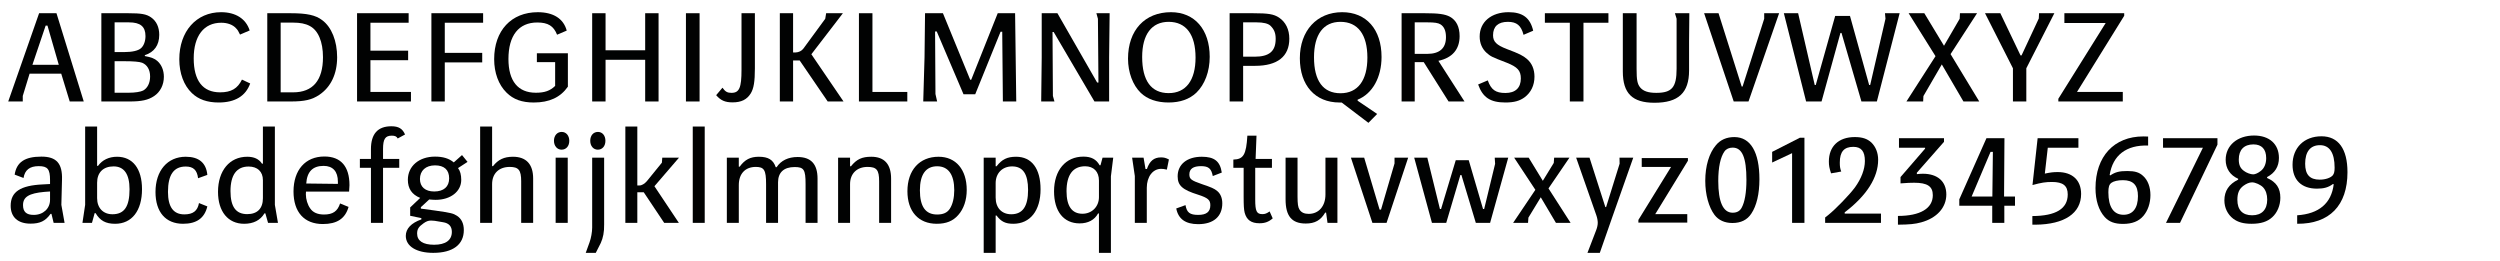
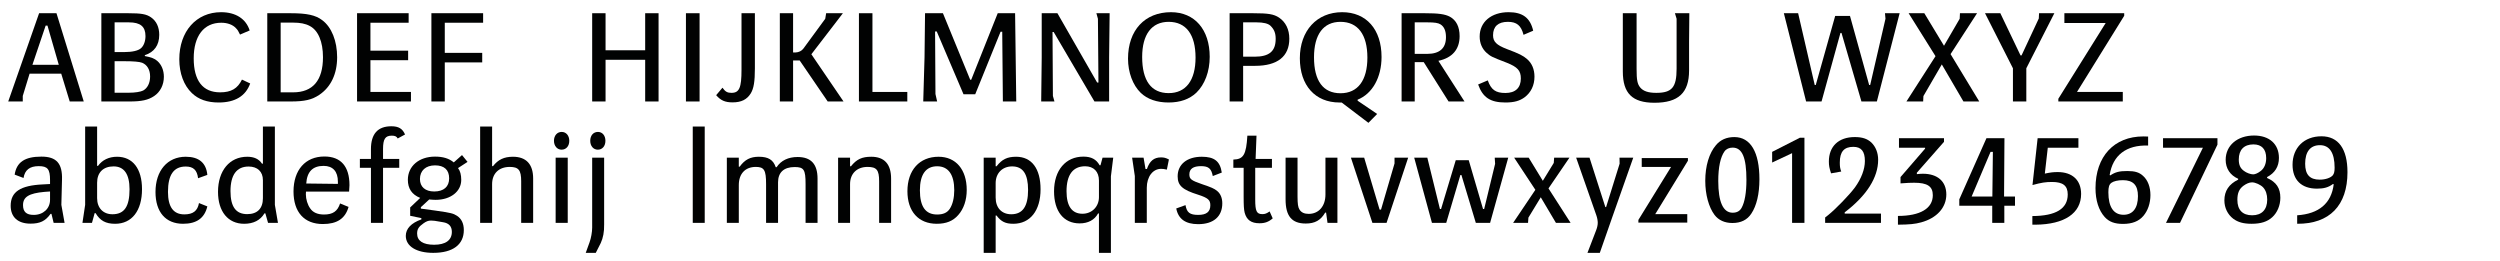
<svg xmlns="http://www.w3.org/2000/svg" version="1.1" id="Ebene_1" x="0px" y="0px" width="690px" height="72px" viewBox="0 0 690 72" enable-background="new 0 0 690 72" xml:space="preserve">
  <g>
    <rect x="1.419" y="1.418" fill="none" width="689.997" height="72.002" />
    <path fill="#010202" d="M10.793,3.649h4.793l7.527,24.358h-3.87L16.9,20.337H8.166L6.284,26.48v1.527H2.271L10.793,3.649z    M16.226,17.887l-3.125-10.83h-0.497l-3.657,10.83H16.226z" />
    <path fill="#010202" d="M27.974,3.649h7.421c3.622,0,5.007,0.249,6.285,1.136c1.491,1.03,2.272,2.699,2.272,4.829   c0,2.84-1.385,4.793-3.977,5.61v0.249c1.846,0.355,2.663,0.675,3.444,1.35c1.172,1.029,1.811,2.592,1.811,4.367   c0,2.237-0.994,4.19-2.698,5.326c-1.633,1.101-3.48,1.491-6.782,1.491h-7.776V3.649z M34.294,14.372   c2.237,0,3.87-0.391,4.616-1.065c0.781-0.674,1.243-1.953,1.243-3.337c0-2.627-1.385-3.799-4.581-3.799h-3.941v8.202H34.294z    M35.573,25.592c1.704,0,3.231-0.249,3.941-0.604c1.207-0.675,1.917-2.095,1.917-3.87c0-1.882-0.817-3.231-2.202-3.799   c-0.746-0.284-2.415-0.426-4.936-0.426h-2.663v8.699H35.573z" />
    <path fill="#010202" d="M66.246,9.543c-0.426-0.923-0.675-1.313-1.101-1.74c-0.888-0.994-2.379-1.527-4.083-1.527   c-4.793,0-7.599,3.622-7.599,9.835c0,6.143,2.486,9.374,7.279,9.374c3.053,0,4.829-1.03,6.036-3.515l2.272,1.065   c-1.243,3.48-4.19,5.255-8.699,5.255c-3.16,0-5.575-0.853-7.386-2.592c-2.237-2.13-3.479-5.468-3.479-9.338   c0-7.705,4.687-12.996,11.54-12.996c4.013,0,6.853,1.811,7.883,5.042L66.246,9.543z" />
    <path fill="#010202" d="M73.769,3.649h6.462c4.509,0,6.888,0.533,8.699,1.917c2.592,1.917,4.119,5.752,4.119,10.226   c0,4.58-1.704,8.202-4.9,10.368c-2.059,1.385-4.083,1.846-7.918,1.846h-6.462V3.649z M80.906,25.486   c5.433,0,8.237-3.302,8.237-9.693c0-4.261-1.313-7.421-3.657-8.628c-1.171-0.639-2.663-0.923-4.58-0.923h-3.444v19.245H80.906z" />
    <path fill="#010202" d="M98.547,3.649h14.238v2.627H102.24v7.705h10.404v2.627H102.24v8.771h11.185v2.627H98.547V3.649z" />
    <path fill="#010202" d="M119.066,3.649h14.274v2.627h-10.581v8.309h10.333v2.628h-10.333v10.794h-3.693V3.649z" />
-     <path fill="#010202" d="M148.178,17.142v-2.45h8.558v9.232c-2.06,2.947-5.113,4.368-9.41,4.368c-3.267,0-5.646-0.853-7.527-2.734   c-2.202-2.166-3.409-5.468-3.409-9.231c0-7.883,4.722-12.96,12.037-12.96c4.296,0,7.102,1.775,7.989,5.078l-2.663,1.136   c-0.958-2.415-2.485-3.373-5.468-3.373c-5.113,0-7.954,3.586-7.954,10.084c0,6.072,2.627,9.303,7.563,9.303   c2.415,0,3.941-0.533,5.326-1.882v-6.569H148.178z" />
    <path fill="#010202" d="M163.441,3.649h3.693v10.226h10.936V3.649h3.693v24.358h-3.693V16.502h-10.936v11.504h-3.693V3.649z" />
    <path fill="#010202" d="M189.32,3.649h3.764v24.358h-3.764V3.649z" />
    <path fill="#010202" d="M199.401,24.208c0.781,1.101,1.349,1.42,2.485,1.42c2.166,0,2.77-1.42,2.77-6.356V3.649h3.693v15.232   c0,3.657-0.319,5.539-1.136,6.889c-1.065,1.704-2.592,2.485-5.042,2.485c-2.024,0-3.267-0.533-4.509-1.988L199.401,24.208z" />
    <path fill="#010202" d="M215.234,3.649h3.657v10.83h0.71c0.852-0.036,1.668-0.426,2.13-1.065l6.036-8.238l0.249-1.527h4.616   l-1.846,2.415l-6.853,8.912l8.877,13.031h-4.367l-7.741-11.327h-1.811v11.327h-3.657V3.649z" />
    <path fill="#010202" d="M237.066,3.649h3.729v21.73h9.622v2.627h-13.351V3.649z" />
    <path fill="#010202" d="M255.171,15.828l0.142-12.179h4.936l7.527,18.357h0.284l7.314-18.357h4.793l0.319,24.358h-3.692   l-0.178-19.245h-0.461l-6.995,17.257h-3.231l-7.386-17.328h-0.461l0.106,17.256l0.461,2.06h-3.834L255.171,15.828z" />
    <path fill="#010202" d="M287.512,15.828V3.649h4.332l10.972,19.138h0.355l-0.142-17.611l-0.426-1.527h3.657l-0.142,12.179v12.179   h-4.048L290.814,8.833h-0.319l0.106,17.647l0.426,1.527h-3.657L287.512,15.828z" />
    <path fill="#010202" d="M333.879,15.686c0,4.048-1.35,7.634-3.693,9.906c-1.882,1.775-4.438,2.699-7.669,2.699   c-3.231,0-5.859-0.923-7.669-2.663c-2.202-2.13-3.516-5.646-3.516-9.445c0-7.812,4.616-12.818,11.859-12.818   C329.725,3.365,333.879,8.158,333.879,15.686z M315.237,15.721c0,6.569,2.521,9.978,7.314,9.978c4.758,0,7.421-3.515,7.421-9.8   c0-6.391-2.628-9.871-7.421-9.871C317.865,6.028,315.237,9.508,315.237,15.721z" />
    <path fill="#010202" d="M339.376,3.649h6.462c4.226,0,5.716,0.249,7.173,1.207c1.846,1.243,2.84,3.267,2.84,5.823   c0,4.9-3.266,7.492-9.445,7.492h-3.301v9.835h-3.729V3.649z M346.229,15.65c4.084,0,5.859-1.491,5.859-4.936   c0-1.598-0.426-2.627-1.455-3.622c-0.639-0.604-1.918-0.923-3.836-0.923h-3.692v9.48H346.229z" />
    <path fill="#010202" d="M369.695,28.291c-6.711,0-10.936-4.723-10.936-12.215c0-7.598,4.688-12.711,11.682-12.711   c6.676,0,10.865,4.758,10.865,12.356c0,5.646-2.521,10.155-6.604,11.789v0.284l5.396,3.657l-2.414,2.45l-7.387-5.61H369.695z    M362.666,15.828c0,6.498,2.52,9.907,7.314,9.907c4.758,0,7.42-3.515,7.42-9.835c0-6.356-2.627-9.871-7.42-9.871   C365.258,6.028,362.666,9.508,362.666,15.828z" />
    <path fill="#010202" d="M386.84,3.649h6.428c3.764,0,5.539,0.249,6.887,0.958c1.775,0.959,2.699,2.805,2.699,5.362   c0,3.657-2.023,6-5.859,6.817l7.209,11.22h-4.402l-6.854-10.865h-2.486v10.865h-3.621V3.649z M393.906,14.869   c3.443,0,5.184-1.562,5.184-4.616c0-1.705-0.496-2.876-1.492-3.516c-0.674-0.426-1.633-0.568-3.691-0.568h-3.445v8.699H393.906z" />
    <path fill="#010202" d="M410.625,22.184c0.922,2.592,2.166,3.48,4.863,3.48c2.77,0,4.262-1.42,4.262-4.013   c0-2.166-0.924-3.16-3.871-4.332c-4.332-1.669-4.402-1.74-5.539-2.699c-1.277-1.136-1.953-2.699-1.953-4.545   c0-4.012,3.197-6.711,7.99-6.711c3.871,0,5.965,1.562,6.781,5.113l-2.662,1.136c-0.676-2.592-1.883-3.586-4.332-3.586   c-2.664,0-4.084,1.278-4.084,3.693c0,1.775,0.924,2.698,3.764,3.799c3.586,1.349,4.475,1.811,5.646,2.805   c1.312,1.136,2.023,2.805,2.023,4.829c0,2.379-0.959,4.368-2.699,5.681c-1.385,1.03-2.947,1.456-5.326,1.456   c-4.154,0-6.248-1.385-7.527-4.971L410.625,22.184z" />
-     <path fill="#010202" d="M433.275,6.276h-6.889V3.649h17.541v2.627h-6.889v21.73h-3.764V6.276z" />
    <path fill="#010202" d="M451.699,3.649v15.339c0,3.125,0.213,4.19,0.994,5.149c0.852,1.029,2.236,1.491,4.439,1.491   c4.33,0,5.609-1.527,5.609-6.64V5.176l-0.461-1.527h3.977l-0.072,7.882v7.918c0,6.178-2.947,8.912-9.551,8.912   c-6.107,0-8.734-2.592-8.734-8.628V3.649H451.699z" />
-     <path fill="#010202" d="M470.336,3.649h3.977l6.391,20.239h0.248l5.965-18.712V3.649h4.119l-8.449,24.358h-4.084L470.336,3.649z" />
    <path fill="#010202" d="M492.344,3.649h3.941l4.582,19.813h0.283l5.361-19.067h4.084l5.291,19.067h0.283l4.225-18.286l-0.141-1.527   h4.047l-6.285,24.358h-4.26l-5.504-18.925h-0.285l-5.219,18.925h-4.262L492.344,3.649z" />
    <path fill="#010202" d="M534.201,15.508l-7.422-11.859h4.332l5.432,8.983l4.332-7.457l0.072-1.527h4.723l-7.314,11.292   l7.918,13.066h-4.367l-5.967-10.226l-5.076,8.735l-0.072,1.491h-4.615L534.201,15.508z" />
    <path fill="#010202" d="M555.57,18.846l-7.705-15.197h4.227l5.574,11.646h0.283l4.76-10.191l0.07-1.456h4.225l-7.74,15.197v9.161   h-3.693V18.846z" />
    <path fill="#010202" d="M568.102,27.261l13.066-20.914H569.77V3.649h16.512v0.71L573.25,25.379h12.641v2.627h-17.789V27.261z" />
    <path fill="#010202" d="M14.202,59.028h-0.249c-1.42,1.988-2.912,2.698-5.539,2.698c-3.48,0-5.468-1.811-5.468-4.936   c0-3.835,2.663-5.61,8.877-5.894l1.988-0.107v-1.101c0-3.018-0.675-3.834-3.125-3.834c-2.486,0-3.835,1.064-4.19,3.267l-2.45-0.924   c0.533-3.444,2.805-4.971,7.386-4.971c4.154,0,5.823,1.882,5.681,6.392l-0.178,6.924l0.888,4.971h-3.018L14.202,59.028z    M12.285,52.956c-4.296,0.391-5.93,1.385-5.93,3.657c0,1.847,0.923,2.699,2.947,2.699c2.627,0,4.509-1.74,4.509-4.154V52.85   L12.285,52.956z" />
    <path fill="#010202" d="M22.755,61.514l0.746-4.971V34.919h3.302v10.865h0.249c1.171-1.634,3.018-2.521,5.255-2.521   c4.332,0,6.888,3.303,6.888,8.948c0,5.965-2.805,9.552-7.421,9.552c-2.592,0-4.154-0.853-5.397-2.947h-0.249l-0.746,2.698H22.755z    M26.803,54.696c0,2.698,1.668,4.438,4.225,4.438c3.267,0,4.723-2.095,4.723-6.889c0-4.189-1.492-6.32-4.403-6.32   c-2.841,0-4.545,1.669-4.545,4.51V54.696z" />
    <path fill="#010202" d="M54.671,49.192c-0.284-2.272-1.313-3.23-3.409-3.23c-3.302,0-4.9,2.272-4.9,6.994   c0,4.154,1.491,6.214,4.509,6.214c2.415,0,3.657-0.958,4.048-3.124l2.308,0.923c-0.781,3.231-2.947,4.794-6.711,4.794   c-4.793,0-7.599-3.231-7.599-8.771c0-5.895,3.302-9.729,8.344-9.729c3.622,0,5.646,1.669,5.965,5.007L54.671,49.192z" />
    <path fill="#010202" d="M73.238,58.886h-0.249c-1.136,1.918-3.054,2.877-5.61,2.877c-4.438,0-7.208-3.374-7.208-8.807   c0-5.858,3.196-9.693,8.06-9.693c1.882,0,3.231,0.604,4.083,1.918h0.249V34.919h3.302v21.624l0.852,4.971h-2.734L73.238,58.886z    M72.563,49.726c0-2.344-1.491-3.764-3.941-3.764c-3.302,0-5.006,2.308-5.006,6.781c0,4.332,1.491,6.356,4.616,6.356   c2.805,0,4.332-1.562,4.332-4.403V49.726z" />
    <path fill="#010202" d="M84.453,52.886c-0.035,0.319-0.035,0.604-0.035,0.745c0,1.35,0.461,2.876,1.207,3.906   c0.746,1.101,2.024,1.669,3.799,1.669c2.45,0,3.729-0.888,4.438-3.054l2.343,0.958c-0.923,3.231-3.195,4.723-7.101,4.723   c-5.149,0-8.096-3.302-8.096-8.983c0-5.93,3.267-9.657,8.521-9.657c4.545,0,6.924,2.733,6.924,7.918   c0,0.391-0.035,0.994-0.106,1.775H84.453z M93.259,50.151c0-2.841-1.385-4.367-3.941-4.367c-3.018,0-4.581,1.598-4.793,4.864   l8.735,0.106V50.151z" />
    <path fill="#010202" d="M102.38,46.316h-3.054v-2.45h3.054v-2.698c0-4.225,1.882-6.32,5.646-6.32c1.988,0,3.089,0.675,3.764,2.272   l-2.024,1.101c-0.284-0.568-0.746-0.781-1.633-0.781c-1.811,0-2.415,0.923-2.415,3.728v2.698h4.474v2.45h-4.474v15.197h-3.337   V46.316z" />
    <path fill="#010202" d="M126.416,46.388c0.604,0.781,0.887,1.882,0.887,3.267c0,3.195-2.947,5.504-7.066,5.504   c-0.497,0-0.923-0.036-1.775-0.106l-2.308,2.13v0.391l3.906,0.532c4.474,0.64,5.006,0.781,6.072,1.456   c1.243,0.817,1.882,2.131,1.882,3.941c0,4.013-3.018,6.285-8.451,6.285c-4.616,0-7.563-1.812-7.563-4.688   c0-1.988,1.491-3.551,4.296-4.545V60.2l-3.089-0.64v-2.308l2.77-2.628c-2.308-0.923-3.409-2.592-3.409-5.006   c0-3.764,3.089-6.392,7.492-6.392c2.201,0,3.87,0.497,5.184,1.598l2.272-2.023l1.527,1.882L126.416,46.388z M119.988,60.945   c-0.355-0.035-0.71-0.07-1.029-0.07c-0.746,0-1.314,0.213-2.095,0.78c-1.313,0.924-1.74,1.599-1.74,2.806   c0,2.023,1.633,3.089,4.687,3.089c3.16,0,4.9-1.242,4.9-3.551c0-1.526-0.817-2.414-2.415-2.663L119.988,60.945z M115.905,49.405   c0,2.166,1.456,3.444,3.941,3.444c2.627,0,4.119-1.313,4.119-3.621c0-2.344-1.349-3.587-3.906-3.587S115.905,47.098,115.905,49.405   z" />
    <path fill="#010202" d="M132.519,34.919h3.302v10.937h0.249c1.42-1.812,3.054-2.593,5.503-2.593c3.657,0,5.575,2.06,5.575,6.001   v12.25h-3.302V50.01c0-3.054-0.71-3.941-3.16-3.941c-2.982,0-4.864,1.811-4.864,4.758v10.688h-3.302V34.919z" />
    <path fill="#010202" d="M157.121,38.86c0,1.455-0.853,2.45-2.13,2.45c-1.208,0-2.095-1.03-2.095-2.45c0-1.456,0.888-2.45,2.13-2.45   S157.121,37.44,157.121,38.86z M153.357,43.512h3.337v18.002h-3.337V43.512z" />
    <path fill="#010202" d="M161.664,69.787l1.065-2.947c0.391-1.065,0.71-2.805,0.71-3.977V43.512h3.302v18.428   c0.036,2.096-0.284,3.693-0.923,5.113l-1.385,2.734H161.664z M167.096,38.86c0,1.455-0.852,2.45-2.095,2.45s-2.095-1.03-2.095-2.45   c0-1.456,0.852-2.45,2.13-2.45C166.244,36.41,167.096,37.404,167.096,38.86z" />
-     <path fill="#010202" d="M172.598,34.919h3.302v16.262h0.604c0.568,0.036,1.42-0.461,2.024-1.171l4.154-5.113l0.106-1.385h4.616   l-6.782,7.883l6.747,10.119h-4.048l-5.646-8.451H175.9v8.451h-3.302V34.919z" />
    <path fill="#010202" d="M191.2,34.919h3.302v26.595H191.2V34.919z" />
    <path fill="#010202" d="M200.607,43.512h3.302v2.485h0.249c1.42-1.953,2.947-2.734,5.291-2.734c2.592,0,3.977,0.853,4.651,2.876   h0.249c1.208-1.846,3.231-2.805,5.788-2.805c3.693,0,5.504,1.953,5.504,5.965v12.215h-3.302V50.79c0-3.977-0.461-4.687-3.018-4.687   c-2.983,0-4.581,1.491-4.581,4.226v11.185h-3.302V50.79c0-3.87-0.533-4.722-2.84-4.722c-2.912,0-4.687,1.882-4.687,5.006v10.439   h-3.302V43.512z" />
    <path fill="#010202" d="M231.314,43.512h3.302v2.379h0.249c1.562-1.953,3.054-2.628,5.61-2.628c3.622,0,5.468,2.06,5.468,6.036   v12.215h-3.302V50.045c0-3.125-0.674-3.977-3.195-3.977c-2.947,0-4.829,1.846-4.829,4.758v10.688h-3.302V43.512z" />
    <path fill="#010202" d="M266.817,52.424c0,2.77-0.816,5.22-2.343,6.924c-1.456,1.669-3.338,2.415-5.93,2.415   c-5.042,0-8.096-3.409-8.096-8.983c0-5.823,3.338-9.517,8.593-9.517C263.799,43.263,266.817,46.778,266.817,52.424z M253.893,52.53   c0,4.51,1.562,6.676,4.758,6.676c1.669,0,2.77-0.497,3.48-1.562c0.816-1.243,1.243-3.054,1.243-5.148   c0-4.297-1.633-6.604-4.723-6.604C255.526,45.891,253.893,48.163,253.893,52.53z" />
    <path fill="#010202" d="M271.5,43.512h3.302v2.379h0.249c1.491-1.918,2.947-2.628,5.397-2.628c4.296,0,6.746,3.267,6.746,8.983   c0,5.895-2.876,9.517-7.527,9.517c-2.166,0-3.373-0.604-4.616-2.272h-0.249v10.297H271.5V43.512z M274.802,54.555   c0,2.805,1.668,4.58,4.296,4.58c3.16,0,4.651-2.166,4.651-6.711c0-4.403-1.42-6.498-4.403-6.498c-2.699,0-4.545,1.882-4.545,4.616   V54.555z" />
    <path fill="#010202" d="M303.31,58.922h-0.249c-0.958,1.775-2.734,2.733-5.078,2.733c-4.403,0-7.066-3.302-7.066-8.841   c0-5.823,3.196-9.587,8.096-9.587c2.13,0,3.551,0.71,4.474,2.379h0.249l0.568-2.095h2.947l-0.639,5.148v21.127h-3.302V58.922z    M303.31,49.832c0-2.45-1.456-3.941-3.799-3.941c-3.373,0-5.148,2.344-5.148,6.889c0,4.118,1.491,6.213,4.403,6.213   c2.592,0,4.545-1.952,4.545-4.58V49.832z" />
    <path fill="#010202" d="M313.212,48.589l-0.746-5.077h3.16l0.533,3.124h0.391c0.746-2.201,1.953-3.195,3.87-3.195   c0.817,0,1.278,0.106,2.202,0.568l-0.568,2.805c-0.746-0.178-1.101-0.213-1.598-0.213c-2.308,0-3.941,2.201-3.941,5.22v9.693   h-3.302V48.589z" />
    <path fill="#010202" d="M334.727,48.589c-0.39-2.06-1.171-2.733-3.231-2.733c-2.166,0-3.231,0.745-3.231,2.272   c0,1.277,0.497,1.668,3.373,2.662c2.734,0.924,3.479,1.243,4.296,1.918c0.923,0.745,1.42,1.953,1.42,3.408   c0,3.657-2.45,5.753-6.64,5.753c-3.515,0-5.503-1.421-6.072-4.332l2.557-0.924c0.355,2.06,1.208,2.699,3.515,2.699   c2.272,0,3.338-0.853,3.338-2.663c0-1.456-0.639-2.024-3.373-2.912c-4.332-1.349-5.646-2.521-5.646-5.077   c0-3.303,2.592-5.397,6.675-5.397c3.444,0,5.042,1.243,5.504,4.367L334.727,48.589z" />
    <path fill="#010202" d="M340.404,44.044c2.805-0.071,3.551-1.349,3.871-6.604h2.52l-0.248,6.426h4.51v2.45h-4.615v8.735   c0,3.267,0.391,4.048,1.988,4.048c0.709,0,1.172-0.178,1.988-0.746l0.852,1.917c-1.1,0.959-2.131,1.35-3.656,1.35   c-2.273,0-3.551-0.923-4.084-2.911c-0.213-0.853-0.284-1.989-0.284-4.438v-7.954h-2.84V44.044z" />
    <path fill="#010202" d="M358.119,43.512v10.723c0,2.024,0.143,2.983,0.533,3.587c0.498,0.816,1.314,1.207,2.557,1.207   c2.77,0,4.615-2.131,4.615-5.326v-10.19h3.303v18.002h-2.734l-0.391-2.841h-0.248c-1.242,2.131-2.84,3.019-5.361,3.019   c-3.871,0-5.574-2.06-5.574-6.676V43.512H358.119z" />
    <path fill="#010202" d="M372.852,43.512h3.658l4.26,14.345h0.391l3.729-12.747v-1.598h3.764l-5.965,18.002h-3.906L372.852,43.512z" />
    <path fill="#010202" d="M390.318,43.512h3.621l3.48,14.167h0.318l4.049-13.457h3.586l3.941,13.457h0.318l3.02-12.463l-0.107-1.704   h3.729l-5.006,18.002h-3.941l-3.977-13.209h-0.285l-3.906,13.209h-3.941L390.318,43.512z" />
    <path fill="#010202" d="M423.76,52.389l-5.859-8.877h4.014l3.904,6.391l3.02-4.935l0.105-1.456h4.227l-5.789,8.486l6.107,9.516   h-4.047l-4.189-7.066l-3.41,5.61l-0.105,1.456h-4.119L423.76,52.389z" />
    <path fill="#010202" d="M438.705,43.512l4.367,13.635h0.213l3.729-11.966l-0.035-1.669h3.799l-5.859,16.617l-3.373,9.658h-3.408   l2.414-6.285c0.285-0.745,0.426-1.456,0.426-2.023c0-0.568-0.141-1.35-0.391-2.06l-5.574-15.907H438.705z" />
    <path fill="#010202" d="M452.195,61.442v-0.745l9.018-14.629h-8.096v-2.45h12.748v0.745l-9.02,14.736h8.842v2.343H452.195z" />
    <path fill="#010202" d="M485.602,49.477c0,4.013-0.781,7.314-2.236,9.48c-1.137,1.74-2.875,2.592-5.219,2.592   c-2.131,0-3.836-0.781-4.936-2.236c-1.598-2.131-2.557-5.61-2.557-9.41c0-4.083,1.064-7.634,2.947-9.835   c1.242-1.491,2.947-2.237,5.076-2.237C483.152,37.831,485.602,41.984,485.602,49.477z M475.945,41.808   c-1.102,1.562-1.705,4.367-1.705,8.131c0,5.823,1.35,8.771,3.977,8.771c1.172,0,1.988-0.462,2.486-1.385   c0.852-1.562,1.312-4.19,1.312-7.67c0-6.179-1.172-8.912-3.799-8.912C477.258,40.742,476.441,41.097,475.945,41.808z" />
    <path fill="#010202" d="M489.113,44.86v-2.946l7.67-3.906h1.242v23.506h-3.408V42.269L489.113,44.86z" />
    <path fill="#010202" d="M503.74,60.022l0.816-0.64c2.166-1.739,5.893-5.609,7.42-7.669c1.74-2.415,2.734-5.007,2.734-7.279   c0-2.663-0.994-3.905-3.195-3.905c-2.557,0-3.729,1.349-3.729,4.331c0,1.065,0.07,1.599,0.391,2.486l-2.805,0.497   c-0.463-1.421-0.604-2.131-0.604-3.267c0-4.19,2.697-6.747,7.137-6.747c2.094,0,3.443,0.461,4.58,1.491   c1.207,1.172,1.883,2.841,1.883,4.794c0,4.864-3.16,9.871-9.232,14.487v0.354h10.014v2.557h-15.41V60.022z" />
    <path fill="#010202" d="M523.832,59.597c6.143,0,9.623-2.06,9.623-5.717c0-2.45-1.492-3.444-5.148-3.444   c-1.066,0-1.74,0.035-3.764,0.178v-1.74l6.781-7.847v-0.249h-7.207V38.15h12.426v0.995l-7.492,8.521v0.391   c0.781-0.071,1.172-0.106,1.67-0.106c4.047,0,6.463,2.13,6.463,5.717c0,3.621-2.629,6.533-6.961,7.705   c-1.703,0.461-3.16,0.604-6.391,0.639V59.597z" />
    <path fill="#010202" d="M549.855,56.791h-9.09v-1.775l7.492-16.866h4.971l-0.107,16.084h3.018v2.557h-2.945v4.723h-3.338V56.791z    M549.891,54.234l0.143-12.32h-0.641l-5.219,12.32H549.891z" />
    <path fill="#010202" d="M560.93,59.632c6.496-0.035,9.764-2.024,9.764-5.965c0-2.415-1.314-3.444-4.332-3.444   c-1.811,0-2.912,0.178-5.396,0.852l1.42-12.924h11.256v2.627h-8.451l-0.816,7.137c1.492-0.319,2.309-0.426,3.551-0.426   c4.047,0,6.463,2.237,6.463,6.036c0,5.326-4.582,8.415-12.57,8.486h-0.887V59.632z" />
    <path fill="#010202" d="M592.881,40.174c-6-0.213-9.764,2.663-10.617,8.131l0.178,0.106c1.385-0.923,2.486-1.207,4.688-1.207   c2.096,0,3.303,0.355,4.367,1.35c1.314,1.172,2.023,3.089,2.023,5.29c0,2.237-0.709,4.332-1.988,5.788   c-1.242,1.456-3.088,2.166-5.574,2.166c-2.309,0-3.834-0.568-5.041-1.882c-1.67-1.847-2.557-4.616-2.557-7.989   c0-8.734,5.111-14.274,13.207-14.274c0.32,0,0.746,0,1.314,0.036V40.174z M582.727,50.471c-0.604,0.462-0.816,1.172-0.816,2.592   c0,4.084,1.455,6.214,4.189,6.214c2.557,0,3.977-1.846,3.977-5.148c0-3.018-1.314-4.402-4.154-4.402   C584.537,49.726,583.33,50.01,582.727,50.471z" />
    <path fill="#010202" d="M608.002,40.777h-11.006V38.15h15.02v1.775l-10.334,21.589h-3.869L608.002,40.777z" />
    <path fill="#010202" d="M617.729,49.335c-2.201-0.959-3.445-2.841-3.445-5.22c0-3.977,3.232-6.711,7.848-6.711   c4.225,0,6.854,2.379,6.854,6.179c0,2.379-1.102,4.154-3.268,5.29v0.249c2.557,1.136,3.658,2.805,3.658,5.468   c0,2.095-0.854,4.119-2.238,5.361c-1.35,1.243-3.16,1.812-5.68,1.812c-2.273,0-3.764-0.427-5.078-1.385   c-1.562-1.208-2.451-3.019-2.451-5.078c0-2.592,1.244-4.474,3.801-5.717V49.335z M619.219,51.252   c-1.207,0.888-1.703,2.024-1.703,3.906c0,2.77,1.42,4.261,4.082,4.261c2.664,0,4.154-1.562,4.154-4.332   c0-1.42-0.391-2.557-1.1-3.338c-0.676-0.745-2.166-1.42-3.09-1.42C620.781,50.329,619.965,50.72,619.219,51.252z M623.941,47.204   c0.994-0.745,1.527-2.023,1.527-3.551c0-2.485-1.242-3.799-3.516-3.799c-2.592,0-4.047,1.491-4.047,4.154   c0,1.491,0.391,2.414,1.42,3.16c0.674,0.532,1.846,0.959,2.557,0.959C622.414,48.128,623.232,47.772,623.941,47.204z" />
    <path fill="#010202" d="M634.021,59.419c6-0.391,9.445-3.303,10.084-8.558l-0.213-0.071c-1.242,0.924-2.486,1.278-4.402,1.278   c-4.297,0-6.746-2.414-6.746-6.604c0-4.688,3.195-7.848,7.988-7.848c4.652,0,7.172,3.479,7.172,9.906   c0,9.196-4.971,14.31-13.883,14.239V59.419z M636.223,45.181c0,3.018,1.279,4.402,4.012,4.402c1.6,0,3.02-0.497,3.623-1.207   c0.355-0.462,0.496-1.029,0.496-2.095c0-4.083-1.385-6.214-4.047-6.214C637.643,40.067,636.223,41.878,636.223,45.181z" />
  </g>
</svg>